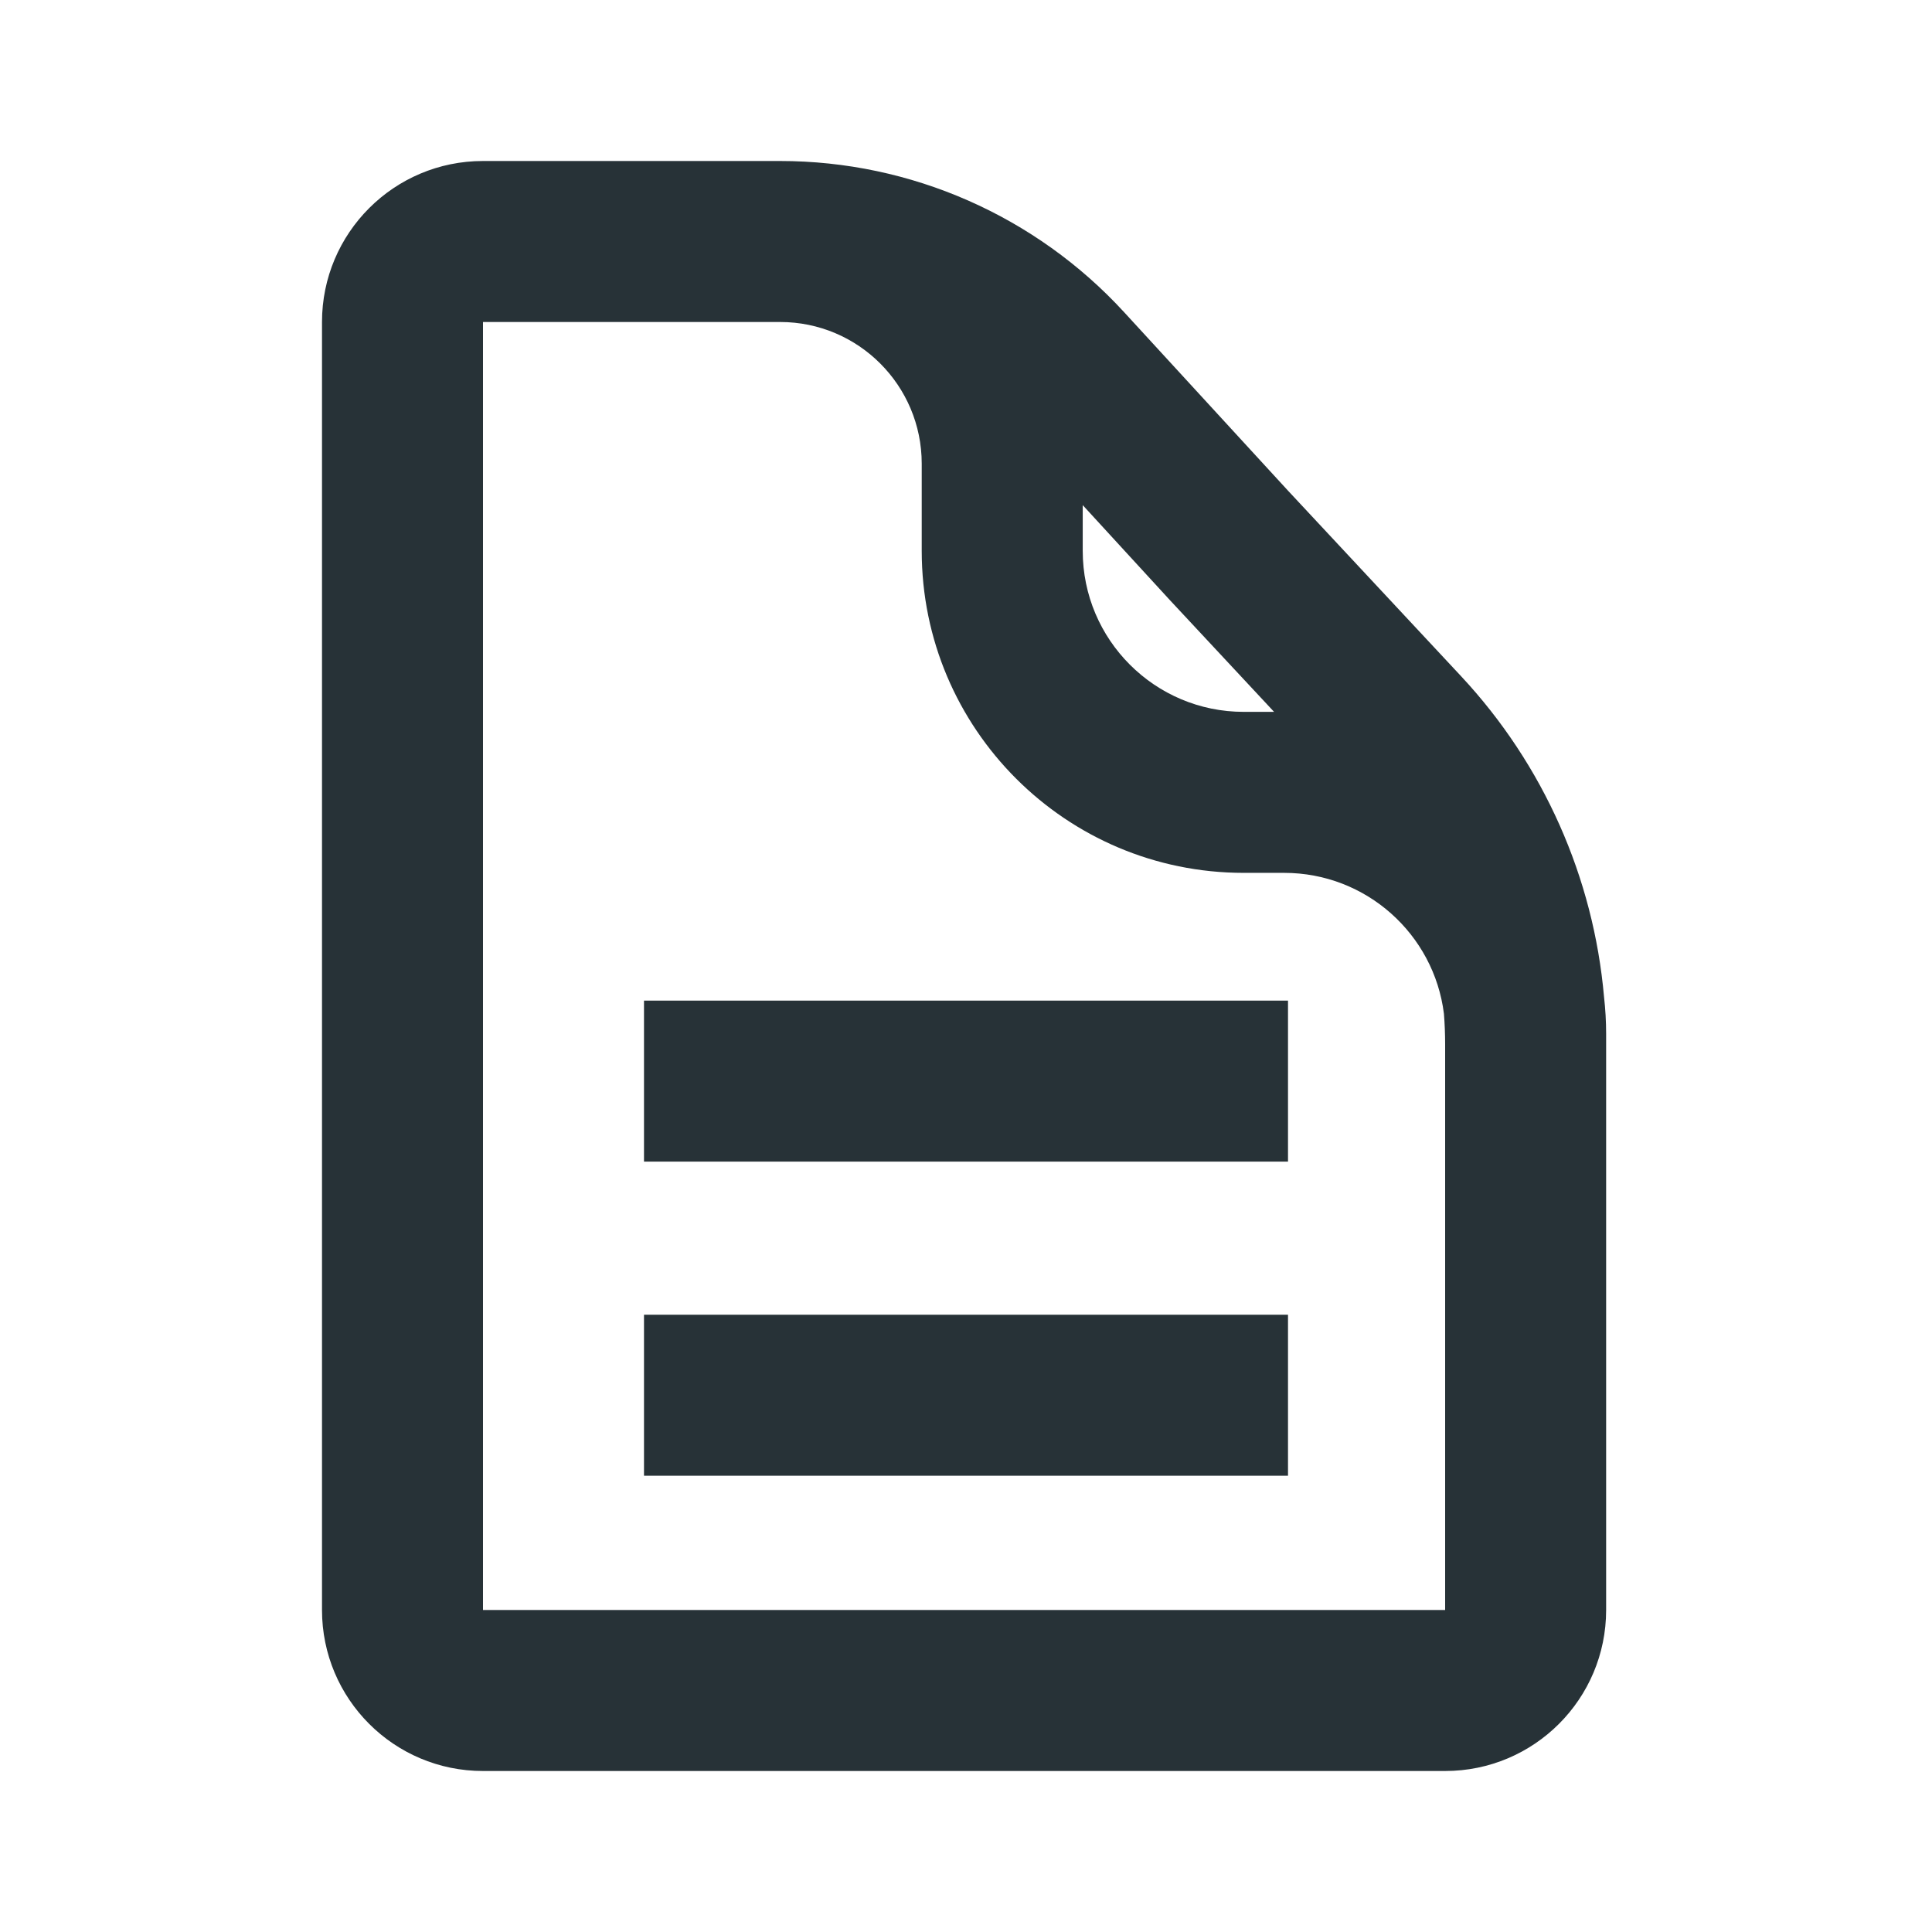
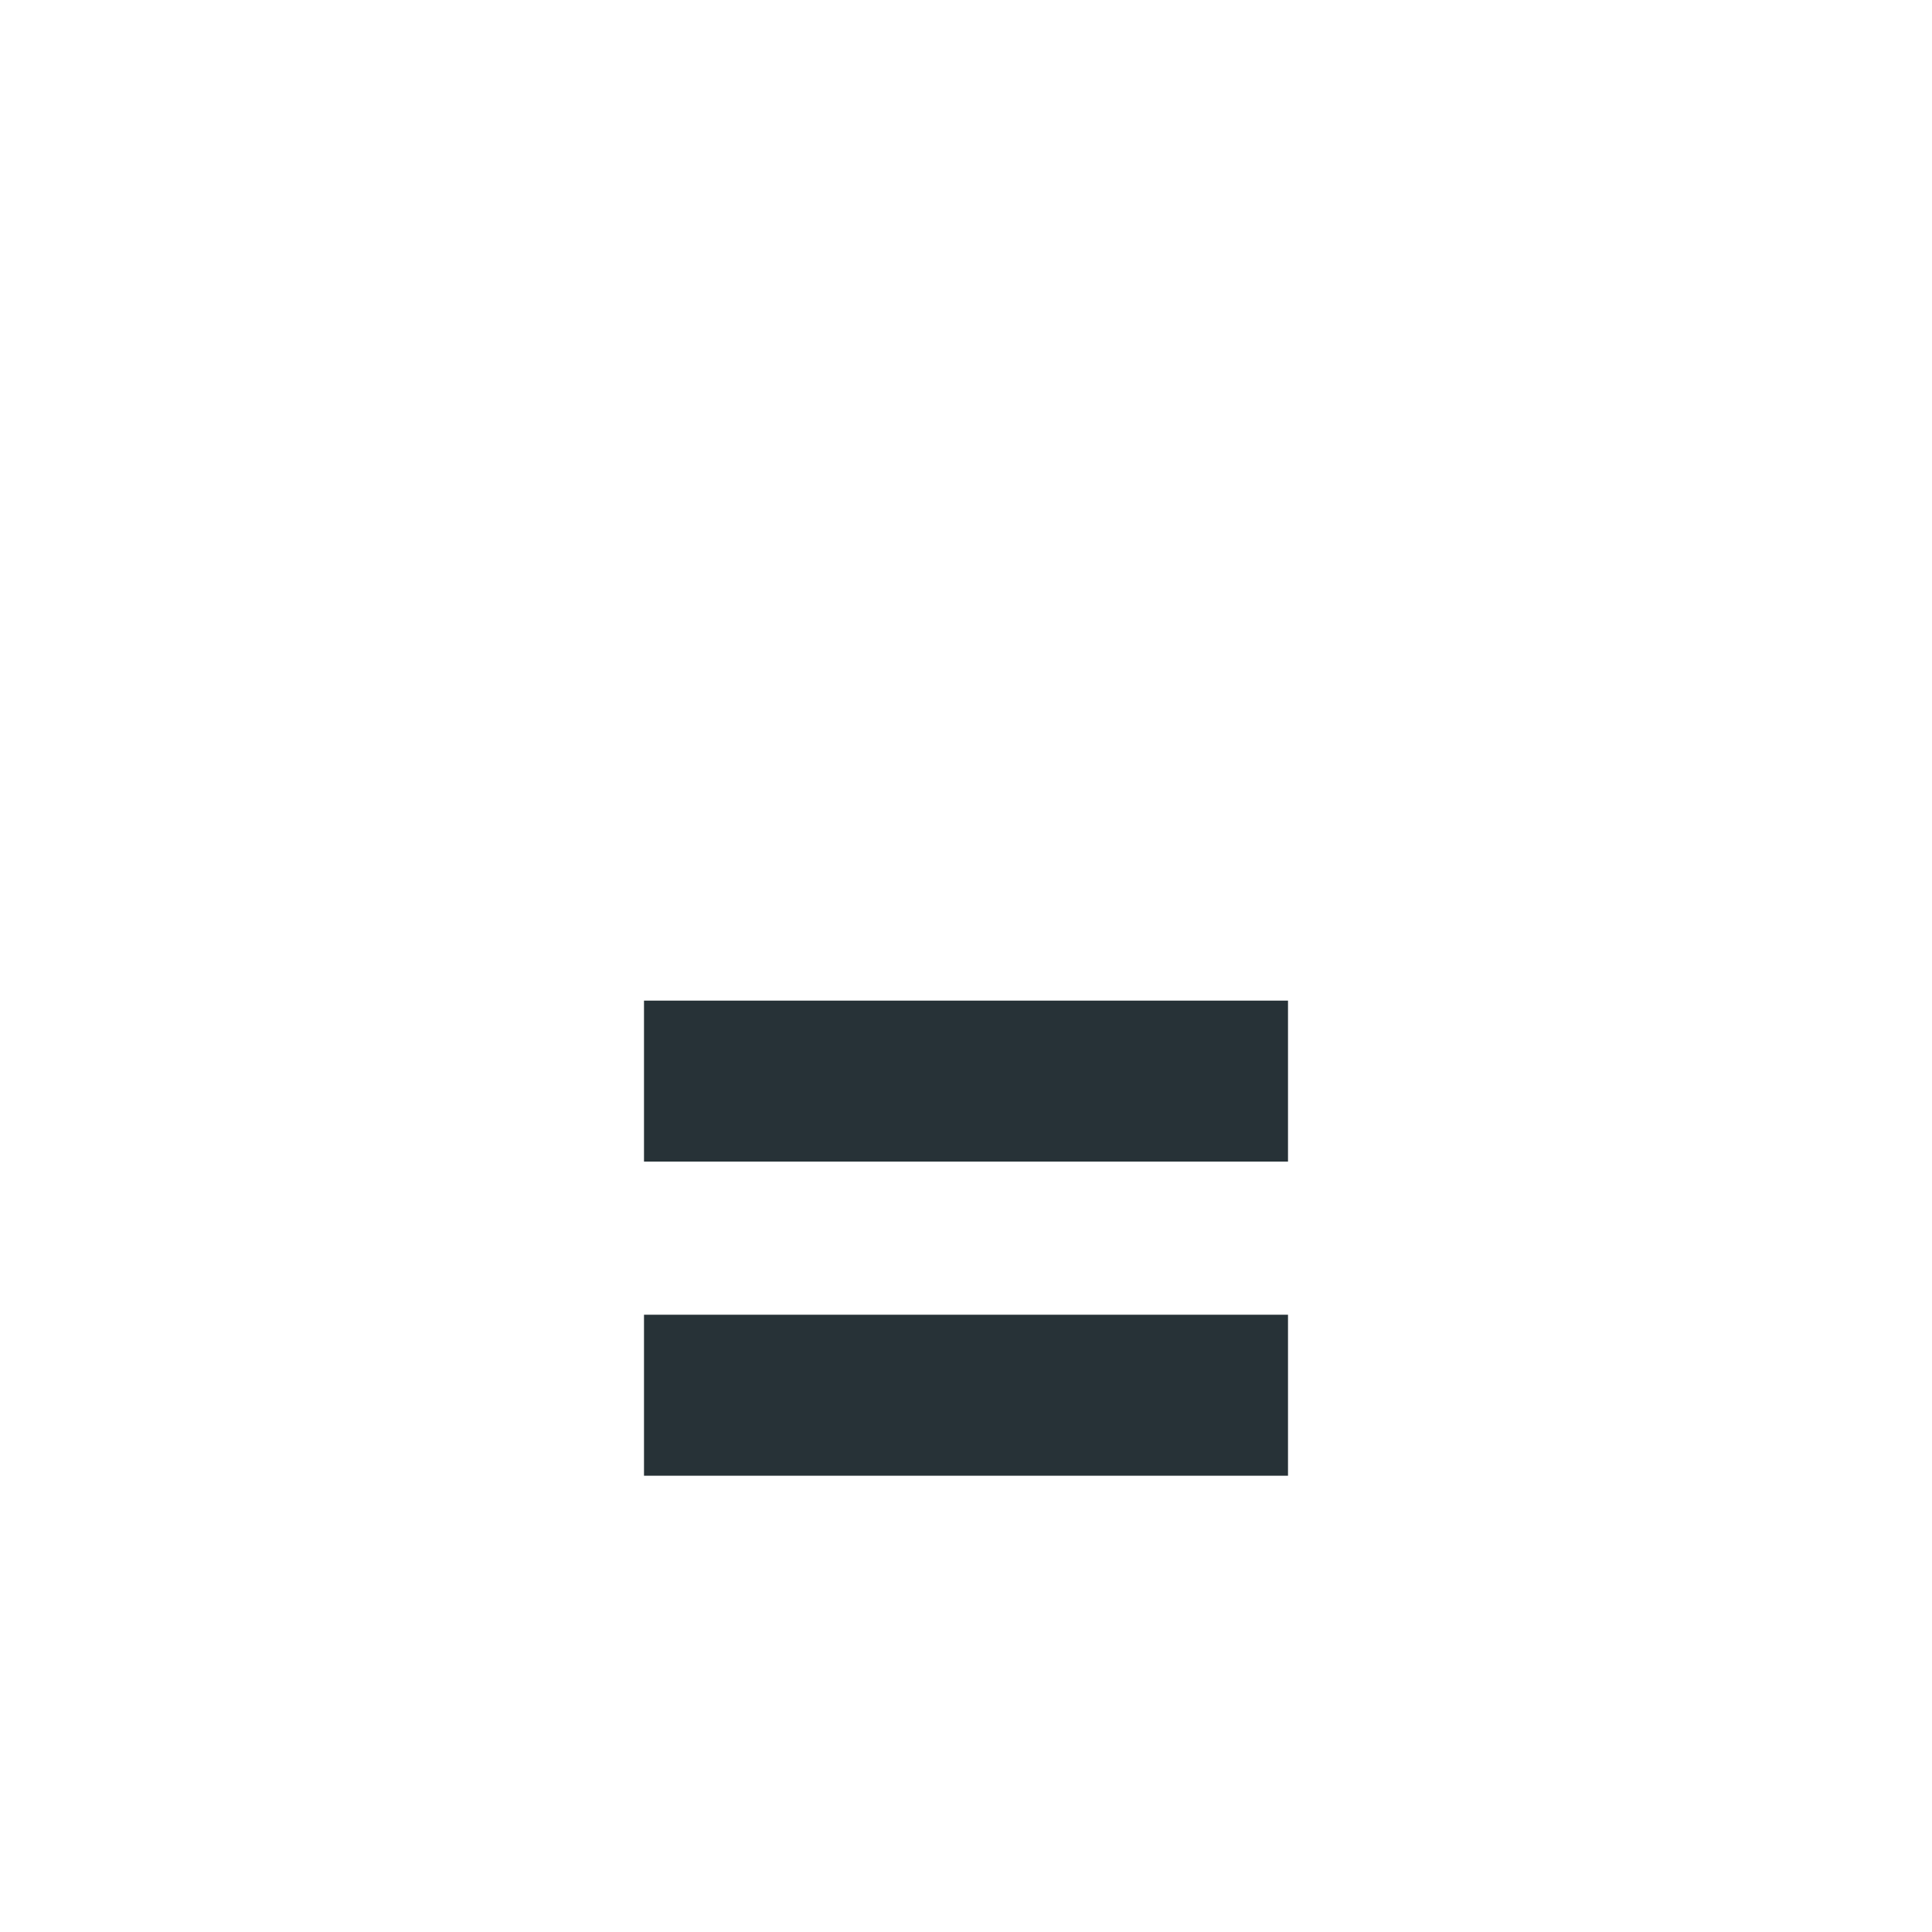
<svg xmlns="http://www.w3.org/2000/svg" width="24" height="24" viewBox="0 0 24 24" fill="none">
  <g id="eh-document">
    <g id="Vector">
-       <path fill-rule="evenodd" clip-rule="evenodd" d="M4 20C4 21.105 4.895 22 6 22H17.952C19.057 22 19.952 21.105 19.952 20V12.843C19.952 12.688 19.943 12.535 19.926 12.385C19.796 10.902 19.174 9.498 18.151 8.401L15.997 6.092L13.966 3.88C12.867 2.682 11.316 2 9.691 2H6C4.895 2 4 2.895 4 4V20ZM13.45 6.275L14.531 7.453L15.827 8.843H15.45C14.346 8.843 13.45 7.947 13.45 6.843V6.275ZM17.937 12.593C17.814 11.606 16.972 10.843 15.952 10.843H15.45C13.241 10.843 11.45 9.052 11.45 6.843V5.76C11.45 4.788 10.662 4 9.691 4H6V20H17.952V12.974C17.952 12.846 17.947 12.719 17.937 12.593Z" fill="#273237" />
      <path fill-rule="evenodd" clip-rule="evenodd" d="M16 14.43H8V12.43H16V14.43Z" fill="#273237" />
-       <path fill-rule="evenodd" clip-rule="evenodd" d="M16 18.332H8V16.332H16V18.332Z" fill="#273237" />
+       <path fill-rule="evenodd" clip-rule="evenodd" d="M16 18.332H8V16.332H16Z" fill="#273237" />
    </g>
  </g>
</svg>